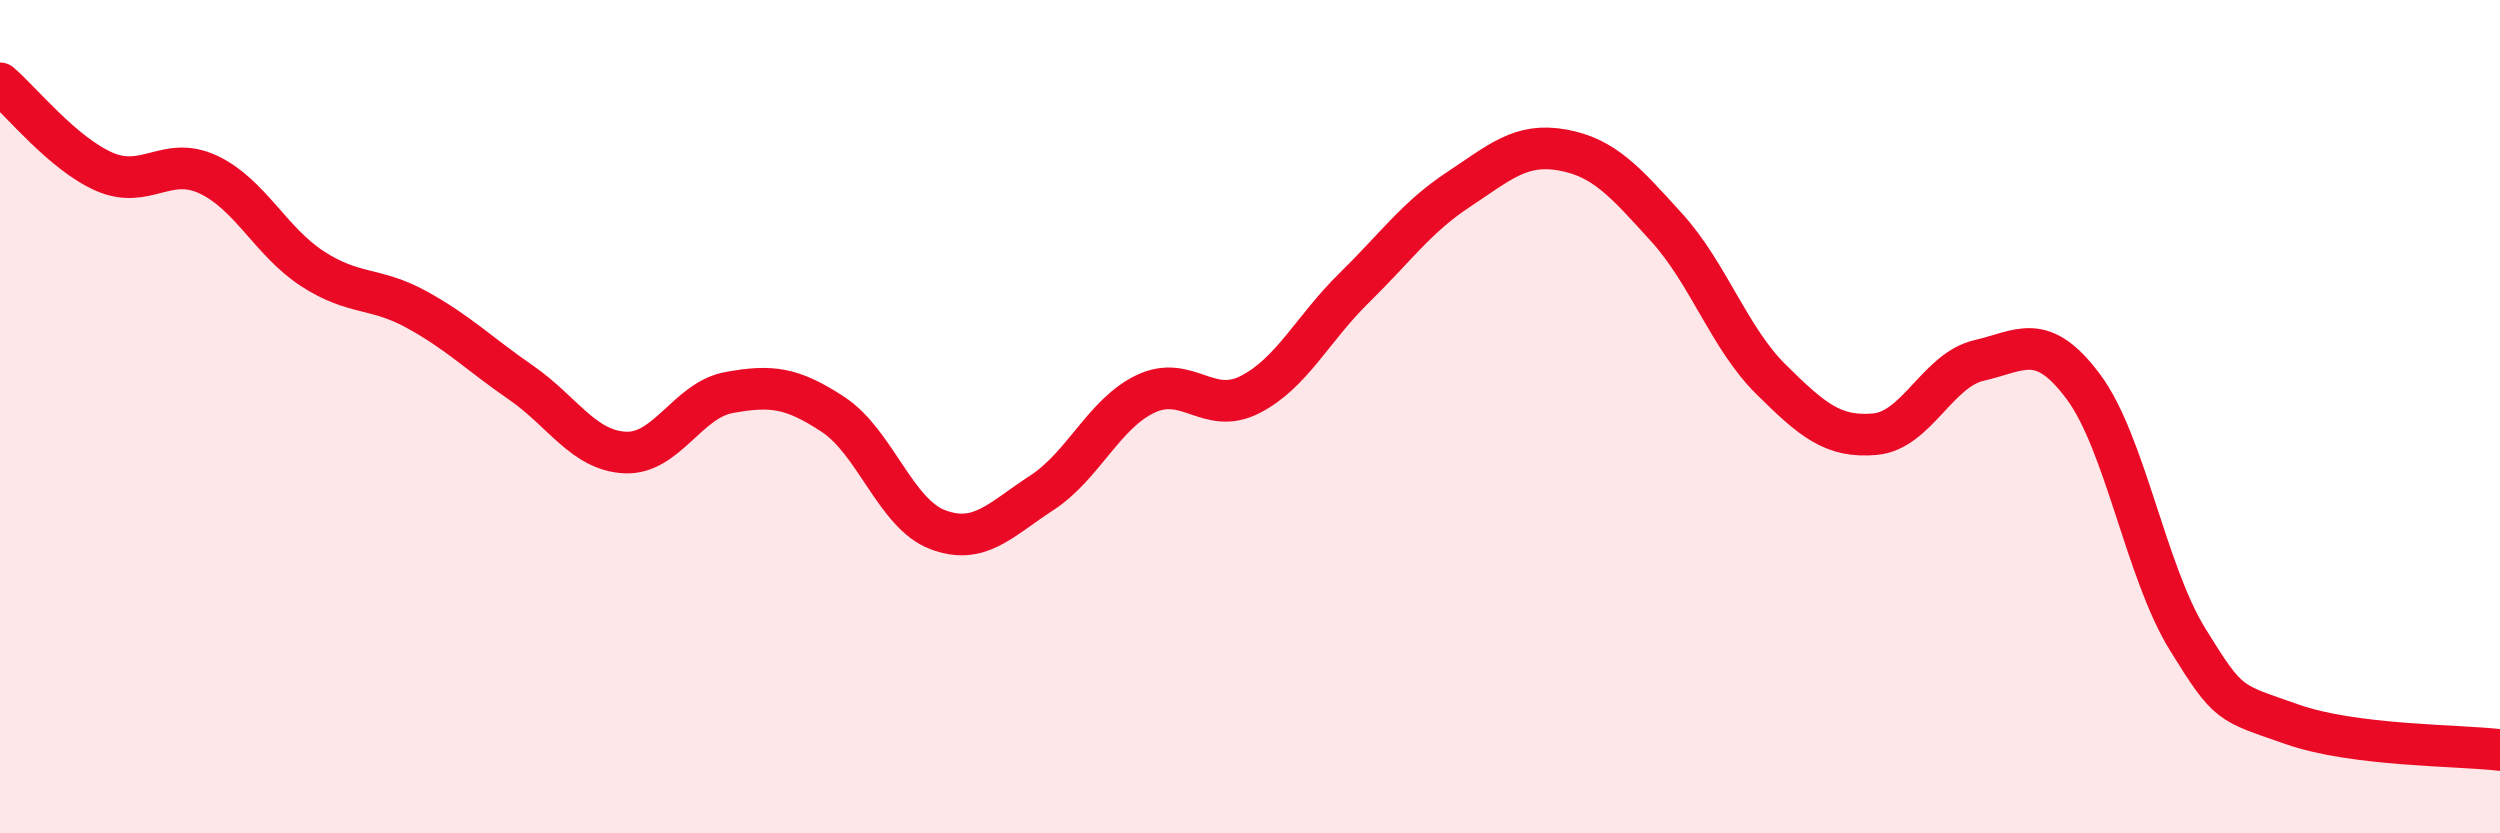
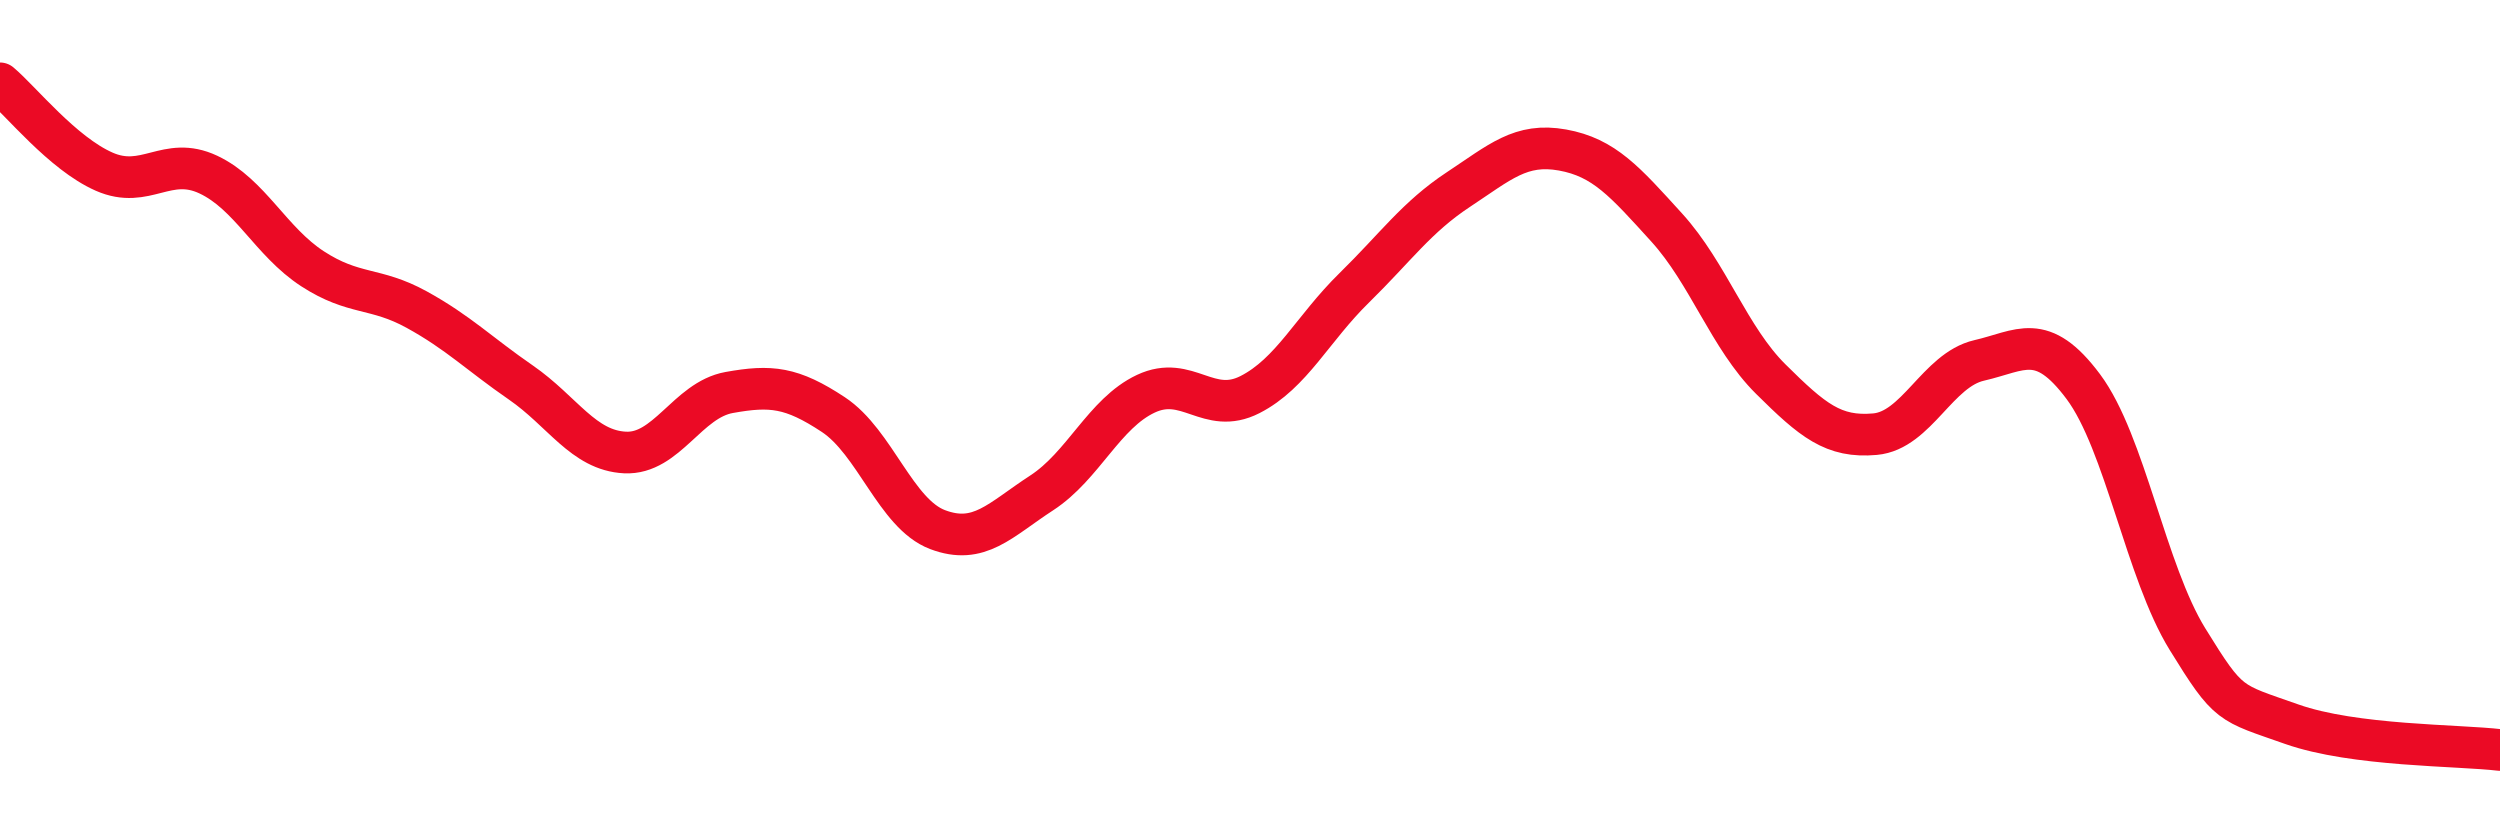
<svg xmlns="http://www.w3.org/2000/svg" width="60" height="20" viewBox="0 0 60 20">
-   <path d="M 0,2 C 0.5,2.42 1.5,3.68 2.5,4.12 C 3.5,4.56 4,3.72 5,4.19 C 6,4.66 6.5,5.8 7.5,6.45 C 8.5,7.1 9,6.88 10,7.43 C 11,7.98 11.5,8.49 12.5,9.18 C 13.5,9.87 14,10.81 15,10.86 C 16,10.91 16.5,9.6 17.5,9.42 C 18.5,9.24 19,9.29 20,9.95 C 21,10.61 21.5,12.33 22.5,12.71 C 23.5,13.09 24,12.48 25,11.83 C 26,11.18 26.5,9.92 27.5,9.45 C 28.5,8.98 29,9.98 30,9.47 C 31,8.96 31.5,7.89 32.5,6.91 C 33.5,5.93 34,5.21 35,4.55 C 36,3.89 36.5,3.42 37.5,3.6 C 38.5,3.78 39,4.36 40,5.46 C 41,6.56 41.5,8.11 42.5,9.1 C 43.5,10.09 44,10.51 45,10.42 C 46,10.33 46.5,8.88 47.5,8.65 C 48.5,8.42 49,7.94 50,9.28 C 51,10.62 51.5,13.72 52.5,15.34 C 53.5,16.96 53.5,16.85 55,17.38 C 56.5,17.91 59,17.88 60,18L60 20L0 20Z" fill="#EB0A25" opacity="0.1" stroke-linecap="round" stroke-linejoin="round" />
  <path d="M 0,2 C 0.5,2.42 1.5,3.68 2.5,4.12 C 3.5,4.56 4,3.72 5,4.19 C 6,4.66 6.5,5.8 7.5,6.45 C 8.5,7.1 9,6.88 10,7.43 C 11,7.98 11.5,8.49 12.5,9.18 C 13.5,9.87 14,10.81 15,10.86 C 16,10.91 16.5,9.6 17.5,9.42 C 18.5,9.24 19,9.29 20,9.95 C 21,10.61 21.5,12.33 22.5,12.71 C 23.5,13.09 24,12.48 25,11.83 C 26,11.18 26.5,9.92 27.5,9.45 C 28.5,8.98 29,9.98 30,9.47 C 31,8.96 31.5,7.89 32.5,6.91 C 33.5,5.93 34,5.21 35,4.55 C 36,3.89 36.5,3.42 37.5,3.6 C 38.5,3.78 39,4.36 40,5.46 C 41,6.56 41.5,8.11 42.5,9.1 C 43.5,10.09 44,10.51 45,10.42 C 46,10.33 46.5,8.88 47.5,8.65 C 48.5,8.42 49,7.94 50,9.28 C 51,10.62 51.5,13.72 52.5,15.34 C 53.5,16.96 53.5,16.85 55,17.38 C 56.5,17.91 59,17.88 60,18" stroke="#EB0A25" stroke-width="1" fill="none" stroke-linecap="round" stroke-linejoin="round" />
</svg>